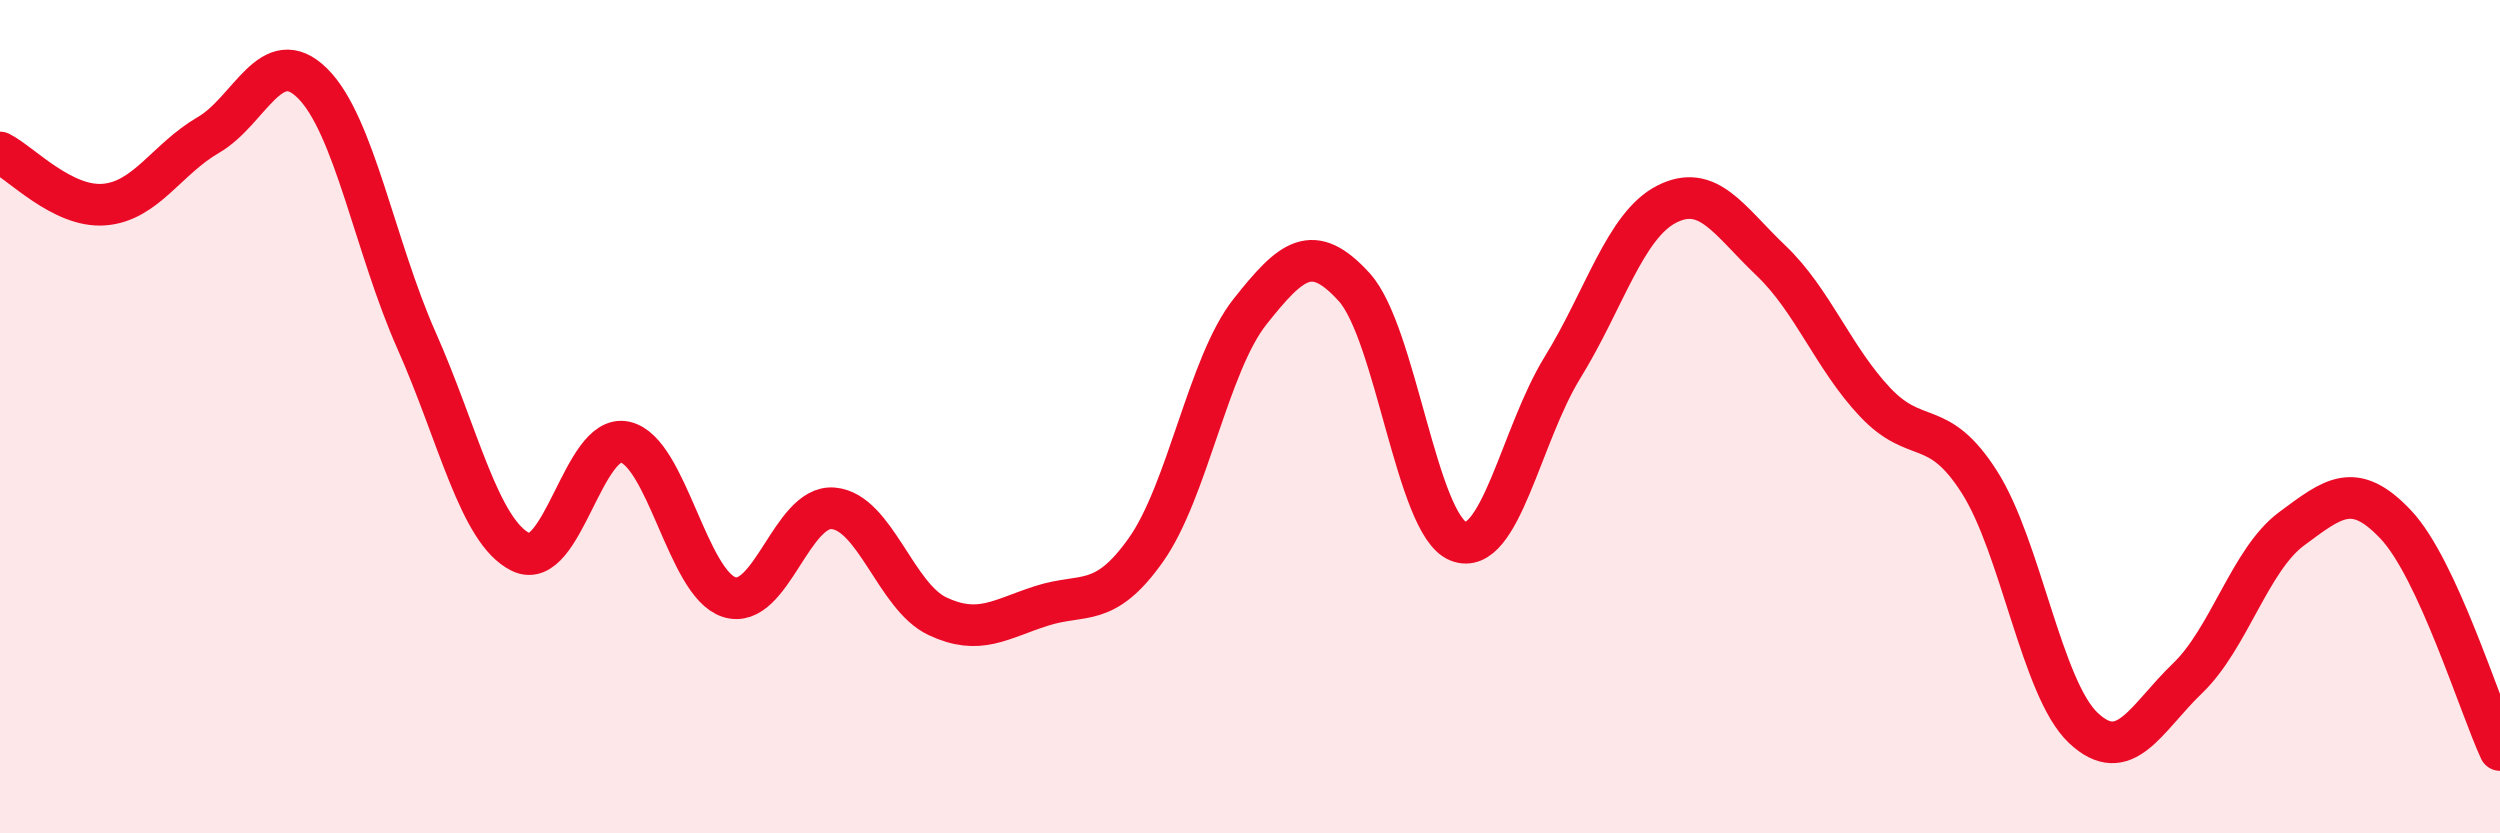
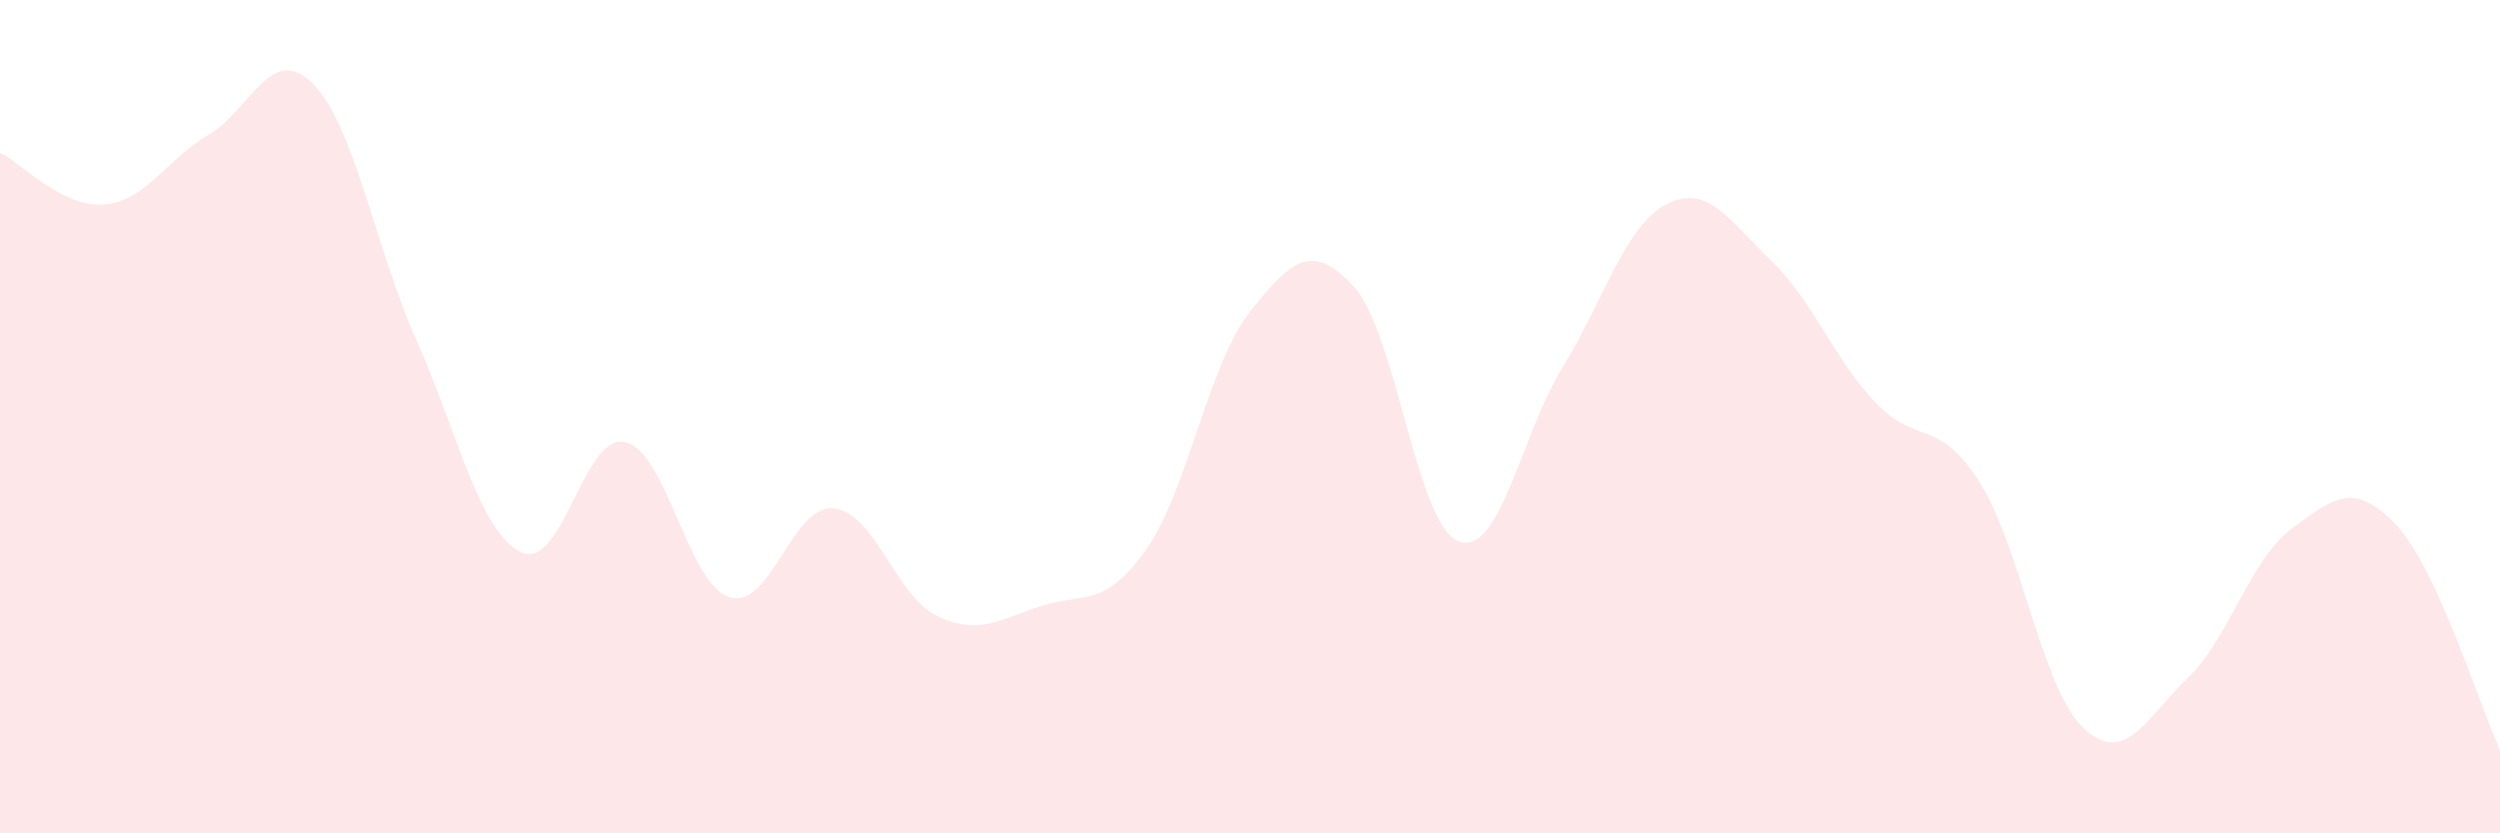
<svg xmlns="http://www.w3.org/2000/svg" width="60" height="20" viewBox="0 0 60 20">
  <path d="M 0,3.66 C 0.5,3.91 1.5,4.99 2.5,4.91 C 3.5,4.83 4,3.82 5,3.24 C 6,2.66 6.5,1.01 7.5,2 C 8.5,2.99 9,5.93 10,8.18 C 11,10.43 11.5,12.76 12.5,13.25 C 13.5,13.74 14,10.39 15,10.61 C 16,10.83 16.5,14.01 17.5,14.33 C 18.5,14.65 19,12.11 20,12.2 C 21,12.29 21.5,14.32 22.5,14.79 C 23.5,15.26 24,14.86 25,14.54 C 26,14.22 26.5,14.61 27.5,13.2 C 28.5,11.79 29,8.74 30,7.48 C 31,6.22 31.5,5.79 32.5,6.89 C 33.5,7.99 34,12.6 35,12.99 C 36,13.38 36.5,10.44 37.5,8.82 C 38.5,7.2 39,5.41 40,4.9 C 41,4.39 41.5,5.3 42.5,6.25 C 43.5,7.2 44,8.59 45,9.65 C 46,10.71 46.5,10 47.5,11.56 C 48.5,13.12 49,16.53 50,17.47 C 51,18.41 51.5,17.24 52.5,16.28 C 53.5,15.32 54,13.43 55,12.69 C 56,11.95 56.5,11.53 57.5,12.59 C 58.5,13.65 59.5,16.92 60,18L60 20L0 20Z" fill="#EB0A25" opacity="0.1" stroke-linecap="round" stroke-linejoin="round" />
-   <path d="M 0,3.66 C 0.5,3.91 1.5,4.99 2.5,4.91 C 3.5,4.83 4,3.82 5,3.24 C 6,2.66 6.5,1.01 7.5,2 C 8.5,2.99 9,5.93 10,8.18 C 11,10.43 11.5,12.76 12.5,13.25 C 13.5,13.74 14,10.39 15,10.61 C 16,10.83 16.5,14.01 17.5,14.33 C 18.5,14.65 19,12.11 20,12.2 C 21,12.29 21.5,14.32 22.5,14.79 C 23.5,15.26 24,14.86 25,14.54 C 26,14.22 26.5,14.61 27.5,13.2 C 28.5,11.79 29,8.74 30,7.48 C 31,6.22 31.5,5.79 32.5,6.89 C 33.5,7.99 34,12.6 35,12.99 C 36,13.38 36.5,10.44 37.5,8.82 C 38.5,7.2 39,5.41 40,4.9 C 41,4.39 41.5,5.3 42.5,6.25 C 43.5,7.2 44,8.59 45,9.65 C 46,10.71 46.5,10 47.5,11.56 C 48.5,13.12 49,16.53 50,17.47 C 51,18.41 51.5,17.24 52.5,16.28 C 53.5,15.32 54,13.43 55,12.69 C 56,11.95 56.5,11.53 57.5,12.59 C 58.5,13.65 59.5,16.92 60,18" stroke="#EB0A25" stroke-width="1" fill="none" stroke-linecap="round" stroke-linejoin="round" />
</svg>